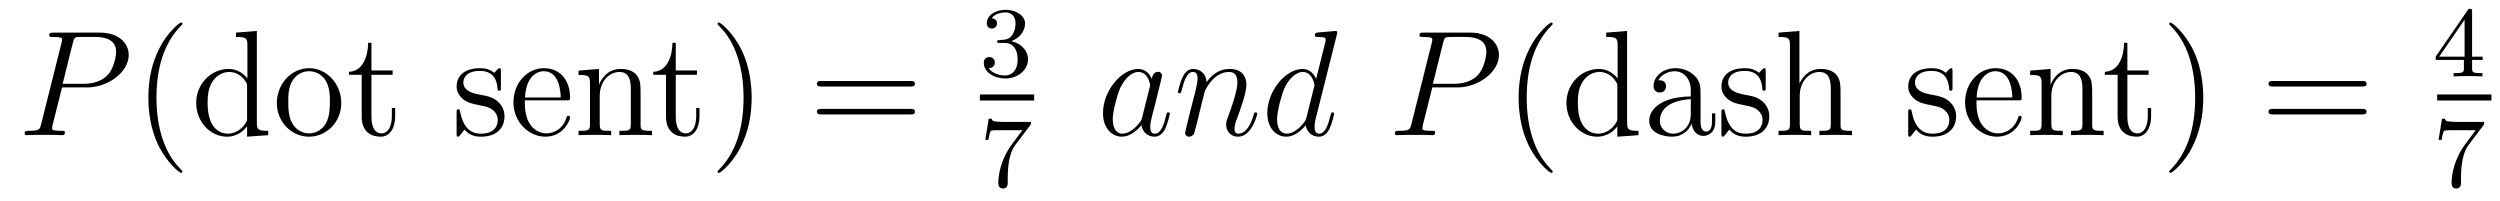
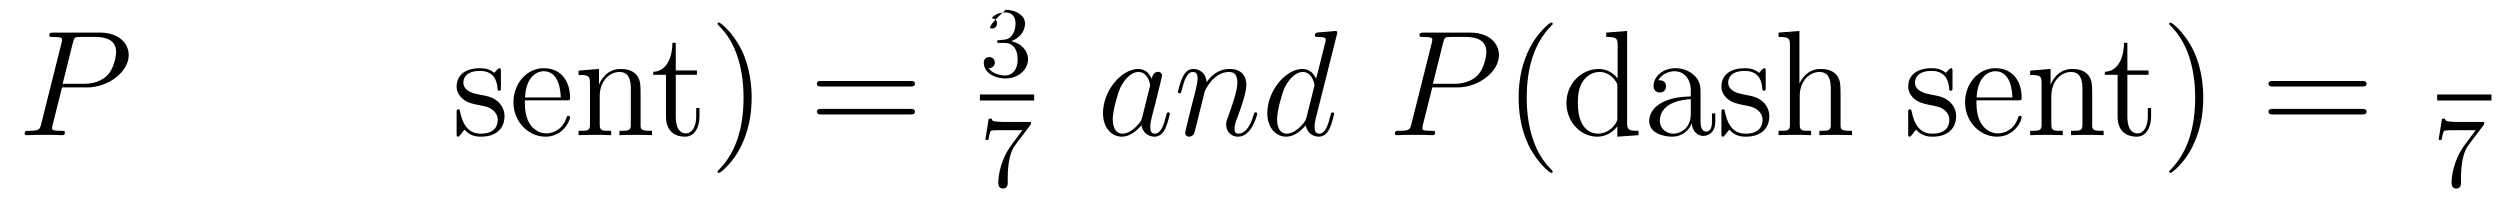
<svg xmlns="http://www.w3.org/2000/svg" version="1.1" width="199pt" height="16pt" viewBox="0 -16 199 16">
  <g id="page1">
    <g transform="matrix(1 0 0 -1 -127 649)">
      <path d="M131.938 658.041H133.947C135.596 658.041 137.246 659.261 137.246 660.623C137.246 661.556 136.457 662.405 134.951 662.405H131.257C131.03 662.405 130.922 662.405 130.922 662.178C130.922 662.058 131.03 662.058 131.209 662.058C131.938 662.058 131.938 661.962 131.938 661.831C131.938 661.807 131.938 661.735 131.891 661.556L130.277 655.125C130.169 654.706 130.145 654.587 129.308 654.587C129.081 654.587 128.962 654.587 128.962 654.372C128.962 654.24 129.069 654.24 129.141 654.24C129.368 654.24 129.608 654.264 129.834 654.264H131.233C131.46 654.264 131.711 654.24 131.938 654.24C132.034 654.24 132.166 654.24 132.166 654.467C132.166 654.587 132.058 654.587 131.879 654.587C131.161 654.587 131.149 654.67 131.149 654.79C131.149 654.85 131.161 654.933 131.173 654.993L131.938 658.041ZM132.799 661.592C132.907 662.034 132.954 662.058 133.421 662.058H134.604C135.501 662.058 136.242 661.771 136.242 660.874C136.242 660.564 136.087 659.547 135.537 658.998C135.333 658.782 134.76 658.328 133.672 658.328H131.986L132.799 661.592Z" />
-       <path d="M141.524 651.335C141.524 651.371 141.524 651.395 141.321 651.598C140.125 652.806 139.455 654.778 139.455 657.217C139.455 659.536 140.017 661.532 141.404 662.943C141.524 663.05 141.524 663.074 141.524 663.11C141.524 663.182 141.464 663.206 141.416 663.206C141.261 663.206 140.28 662.345 139.695 661.173C139.085 659.966 138.81 658.687 138.81 657.217C138.81 656.152 138.977 654.73 139.599 653.451C140.304 652.017 141.285 651.239 141.416 651.239C141.464 651.239 141.524 651.263 141.524 651.335ZM145.785 662.405V662.058C146.598 662.058 146.693 661.974 146.693 661.388V658.747C146.442 659.093 145.928 659.512 145.199 659.512C143.812 659.512 142.617 658.34 142.617 656.81C142.617 655.292 143.753 654.12 145.068 654.12C145.976 654.12 146.502 654.718 146.669 654.945V654.12L148.355 654.24V654.587C147.542 654.587 147.446 654.67 147.446 655.256V662.536L145.785 662.405ZM146.669 655.639C146.669 655.423 146.669 655.387 146.502 655.125C146.215 654.706 145.725 654.36 145.127 654.36C144.816 654.36 143.525 654.479 143.525 656.798C143.525 657.659 143.669 658.137 143.932 658.532C144.171 658.902 144.649 659.273 145.247 659.273C145.988 659.273 146.406 658.735 146.526 658.543C146.669 658.34 146.669 658.316 146.669 658.101V655.639ZM154.165 656.798C154.165 658.34 152.994 659.572 151.607 659.572C150.173 659.572 149.037 658.304 149.037 656.798C149.037 655.268 150.233 654.12 151.595 654.12C153.006 654.12 154.165 655.292 154.165 656.798ZM151.607 654.383C151.165 654.383 150.627 654.575 150.28 655.16C149.958 655.698 149.946 656.404 149.946 656.906C149.946 657.36 149.946 658.089 150.316 658.627C150.651 659.141 151.177 659.332 151.595 659.332C152.062 659.332 152.563 659.117 152.886 658.651C153.257 658.101 153.257 657.348 153.257 656.906C153.257 656.487 153.257 655.746 152.946 655.184C152.611 654.611 152.062 654.383 151.607 654.383ZM156.567 659.046H158.252V659.392H156.567V661.592H156.304C156.292 660.468 155.862 659.321 154.774 659.285V659.046H155.79V655.722C155.79 654.395 156.674 654.12 157.308 654.12C158.061 654.12 158.455 654.862 158.455 655.722V656.404H158.192V655.746C158.192 654.886 157.846 654.383 157.38 654.383C156.567 654.383 156.567 655.495 156.567 655.698V659.046Z" />
      <path d="M166.872 659.297C166.872 659.512 166.872 659.572 166.752 659.572C166.657 659.572 166.43 659.308 166.346 659.201C165.976 659.5 165.605 659.572 165.222 659.572C163.776 659.572 163.346 658.782 163.346 658.125C163.346 657.993 163.346 657.575 163.8 657.157C164.183 656.822 164.589 656.738 165.139 656.631C165.796 656.499 165.952 656.463 166.251 656.224C166.466 656.045 166.621 655.782 166.621 655.447C166.621 654.933 166.322 654.36 165.27 654.36C164.481 654.36 163.908 654.814 163.645 656.009C163.597 656.224 163.597 656.236 163.585 656.248C163.561 656.296 163.513 656.296 163.477 656.296C163.346 656.296 163.346 656.236 163.346 656.021V654.395C163.346 654.18 163.346 654.12 163.465 654.12C163.525 654.12 163.537 654.132 163.74 654.383C163.8 654.467 163.8 654.491 163.979 654.682C164.433 654.12 165.079 654.12 165.282 654.12C166.538 654.12 167.159 654.814 167.159 655.758C167.159 656.404 166.765 656.786 166.657 656.894C166.227 657.264 165.904 657.336 165.115 657.48C164.756 657.551 163.884 657.719 163.884 658.436C163.884 658.807 164.135 659.356 165.211 659.356C166.513 659.356 166.585 658.245 166.609 657.874C166.621 657.778 166.705 657.778 166.741 657.778C166.872 657.778 166.872 657.838 166.872 658.053V659.297ZM172.09 657.013C172.352 657.013 172.377 657.013 172.377 657.241C172.377 658.448 171.731 659.572 170.285 659.572C168.922 659.572 167.87 658.34 167.87 656.858C167.87 655.28 169.089 654.12 170.416 654.12C171.839 654.12 172.377 655.412 172.377 655.662C172.377 655.734 172.317 655.782 172.245 655.782C172.149 655.782 172.126 655.722 172.101 655.662C171.791 654.658 170.99 654.383 170.488 654.383S168.778 654.718 168.778 656.786V657.013H172.09ZM168.79 657.241C168.886 659.117 169.938 659.332 170.272 659.332C171.552 659.332 171.623 657.647 171.635 657.241H168.79ZM177.991 657.145C177.991 658.257 177.991 658.591 177.716 658.974C177.369 659.44 176.807 659.512 176.401 659.512C175.241 659.512 174.787 658.52 174.691 658.281H174.68V659.512L173.054 659.38V659.033C173.866 659.033 173.962 658.95 173.962 658.364V655.125C173.962 654.587 173.831 654.587 173.054 654.587V654.24C173.364 654.264 174.01 654.264 174.345 654.264C174.691 654.264 175.337 654.264 175.648 654.24V654.587C174.883 654.587 174.739 654.587 174.739 655.125V657.348C174.739 658.603 175.564 659.273 176.305 659.273S177.214 658.663 177.214 657.934V655.125C177.214 654.587 177.082 654.587 176.305 654.587V654.24C176.616 654.264 177.261 654.264 177.596 654.264C177.943 654.264 178.588 654.264 178.899 654.24V654.587C178.301 654.587 178.003 654.587 177.991 654.945V657.145Z" />
      <path d="M180.791 659.046H182.476V659.392H180.791V661.592H180.528C180.516 660.468 180.086 659.321 178.998 659.285V659.046H180.014V655.722C180.014 654.395 180.899 654.12 181.532 654.12C182.285 654.12 182.679 654.862 182.679 655.722V656.404H182.417V655.746C182.417 654.886 182.07 654.383 181.604 654.383C180.791 654.383 180.791 655.495 180.791 655.698V659.046Z" />
      <path d="M186.832 657.217C186.832 658.125 186.713 659.607 186.043 660.994C185.338 662.428 184.358 663.206 184.226 663.206C184.178 663.206 184.119 663.182 184.119 663.11C184.119 663.074 184.119 663.05 184.322 662.847C185.517 661.64 186.187 659.667 186.187 657.228C186.187 654.909 185.625 652.913 184.238 651.502C184.119 651.395 184.119 651.371 184.119 651.335C184.119 651.263 184.178 651.239 184.226 651.239C184.382 651.239 185.362 652.1 185.948 653.272C186.558 654.491 186.832 655.782 186.832 657.217Z" />
      <path d="M199.448 658.113C199.616 658.113 199.831 658.113 199.831 658.328C199.831 658.555 199.628 658.555 199.448 658.555H192.408C192.24 658.555 192.025 658.555 192.025 658.34C192.025 658.113 192.228 658.113 192.408 658.113H199.448ZM199.448 655.89C199.616 655.89 199.831 655.89 199.831 656.105C199.831 656.332 199.628 656.332 199.448 656.332H192.408C192.24 656.332 192.025 656.332 192.025 656.117C192.025 655.89 192.228 655.89 192.408 655.89H199.448Z" />
-       <path d="M206.976 661.582C207.606 661.582 208.004 661.119 208.004 660.282C208.004 659.287 207.438 658.992 207.016 658.992C206.578 658.992 205.98 659.151 205.7 659.573C205.988 659.573 206.188 659.757 206.188 660.02C206.188 660.275 206.004 660.458 205.748 660.458C205.534 660.458 205.31 660.322 205.31 660.004C205.31 659.247 206.124 658.753 207.032 658.753C208.092 658.753 208.832 659.486 208.832 660.282C208.832 660.944 208.307 661.55 207.494 661.725C208.123 661.948 208.594 662.49 208.594 663.127C208.594 663.765 207.876 664.219 207.048 664.219C206.195 664.219 205.549 663.757 205.549 663.151C205.549 662.856 205.748 662.729 205.956 662.729C206.203 662.729 206.363 662.904 206.363 663.135C206.363 663.43 206.107 663.542 205.932 663.55C206.267 663.988 206.88 664.012 207.024 664.012C207.23 664.012 207.836 663.948 207.836 663.127C207.836 662.569 207.606 662.235 207.494 662.107C207.256 661.86 207.072 661.844 206.586 661.812C206.434 661.805 206.37 661.797 206.37 661.693C206.37 661.582 206.442 661.582 206.578 661.582H206.976Z" />
+       <path d="M206.976 661.582C207.606 661.582 208.004 661.119 208.004 660.282C208.004 659.287 207.438 658.992 207.016 658.992C206.578 658.992 205.98 659.151 205.7 659.573C205.988 659.573 206.188 659.757 206.188 660.02C206.188 660.275 206.004 660.458 205.748 660.458C205.534 660.458 205.31 660.322 205.31 660.004C205.31 659.247 206.124 658.753 207.032 658.753C208.092 658.753 208.832 659.486 208.832 660.282C208.832 660.944 208.307 661.55 207.494 661.725C208.123 661.948 208.594 662.49 208.594 663.127C208.594 663.765 207.876 664.219 207.048 664.219C205.549 662.856 205.748 662.729 205.956 662.729C206.203 662.729 206.363 662.904 206.363 663.135C206.363 663.43 206.107 663.542 205.932 663.55C206.267 663.988 206.88 664.012 207.024 664.012C207.23 664.012 207.836 663.948 207.836 663.127C207.836 662.569 207.606 662.235 207.494 662.107C207.256 661.86 207.072 661.844 206.586 661.812C206.434 661.805 206.37 661.797 206.37 661.693C206.37 661.582 206.442 661.582 206.578 661.582H206.976Z" />
      <path d="M205 657H209.321V657.48H205" />
      <path d="M208.992 655.013C209.064 655.1 209.064 655.116 209.064 655.292H207.04C206.84 655.292 206.593 655.3 206.394 655.316C205.98 655.347 205.972 655.419 205.948 655.547H205.7L205.43 653.865H205.678C205.693 653.985 205.781 654.535 205.892 654.598C205.98 654.638 206.578 654.638 206.698 654.638H208.386L207.565 653.538C206.657 652.327 206.466 651.068 206.466 650.439C206.466 650.359 206.466 649.993 206.84 649.993S207.215 650.351 207.215 650.447V650.829C207.215 651.977 207.407 652.917 207.797 653.435L208.992 655.013Z" />
      <path d="M217.918 655.662C217.859 655.459 217.859 655.435 217.691 655.208C217.428 654.873 216.902 654.36 216.341 654.36C215.85 654.36 215.575 654.802 215.575 655.507C215.575 656.165 215.946 657.503 216.173 658.006C216.58 658.842 217.141 659.273 217.608 659.273C218.396 659.273 218.552 658.293 218.552 658.197C218.552 658.185 218.516 658.029 218.504 658.006L217.918 655.662ZM218.683 658.723C218.552 659.033 218.23 659.512 217.608 659.512C216.257 659.512 214.798 657.767 214.798 655.997C214.798 654.814 215.491 654.12 216.305 654.12C216.962 654.12 217.524 654.634 217.859 655.029C217.978 654.324 218.539 654.12 218.898 654.12S219.544 654.336 219.76 654.766C219.95 655.173 220.118 655.902 220.118 655.949C220.118 656.009 220.07 656.057 219.998 656.057C219.89 656.057 219.878 655.997 219.83 655.818C219.652 655.113 219.425 654.36 218.934 654.36C218.587 654.36 218.563 654.67 218.563 654.909C218.563 655.184 218.599 655.316 218.707 655.782C218.791 656.081 218.851 656.344 218.946 656.691C219.389 658.484 219.497 658.914 219.497 658.986C219.497 659.153 219.365 659.285 219.185 659.285C218.803 659.285 218.707 658.866 218.683 658.723ZM222.902 657.742C222.926 657.814 223.225 658.412 223.668 658.794C223.979 659.081 224.384 659.273 224.851 659.273C225.329 659.273 225.497 658.914 225.497 658.436C225.497 657.754 225.006 656.392 224.767 655.746C224.659 655.459 224.6 655.304 224.6 655.089C224.6 654.551 224.97 654.12 225.545 654.12C226.656 654.12 227.075 655.878 227.075 655.949C227.075 656.009 227.027 656.057 226.955 656.057C226.848 656.057 226.835 656.021 226.776 655.818C226.5 654.838 226.046 654.36 225.581 654.36C225.461 654.36 225.269 654.372 225.269 654.754C225.269 655.053 225.401 655.412 225.473 655.579C225.712 656.236 226.213 657.575 226.213 658.257C226.213 658.974 225.796 659.512 224.887 659.512C223.823 659.512 223.261 658.759 223.046 658.46C223.01 659.141 222.52 659.512 221.994 659.512C221.611 659.512 221.348 659.285 221.146 658.878C220.93 658.448 220.763 657.731 220.763 657.683C220.763 657.635 220.811 657.575 220.895 657.575C220.99 657.575 221.002 657.587 221.074 657.862C221.264 658.591 221.48 659.273 221.958 659.273C222.233 659.273 222.329 659.081 222.329 658.723C222.329 658.46 222.209 657.993 222.126 657.623L221.791 656.332C221.743 656.105 221.611 655.567 221.552 655.352C221.468 655.041 221.336 654.479 221.336 654.419C221.336 654.252 221.468 654.12 221.647 654.12C221.791 654.12 221.958 654.192 222.054 654.372C222.078 654.431 222.185 654.85 222.245 655.089L222.508 656.165L222.902 657.742ZM233.413 662.237C233.425 662.285 233.448 662.357 233.448 662.417C233.448 662.536 233.329 662.536 233.305 662.536C233.293 662.536 232.708 662.488 232.648 662.476C232.445 662.464 232.265 662.441 232.05 662.428C231.751 662.405 231.667 662.393 231.667 662.178C231.667 662.058 231.763 662.058 231.93 662.058C232.516 662.058 232.529 661.95 232.529 661.831C232.529 661.759 232.505 661.663 232.493 661.627L231.763 658.723C231.631 659.033 231.308 659.512 230.687 659.512C229.337 659.512 227.878 657.767 227.878 655.997C227.878 654.814 228.571 654.12 229.385 654.12C230.041 654.12 230.604 654.634 230.939 655.029C231.058 654.324 231.619 654.12 231.978 654.12S232.624 654.336 232.838 654.766C233.03 655.173 233.197 655.902 233.197 655.949C233.197 656.009 233.15 656.057 233.078 656.057C232.97 656.057 232.958 655.997 232.91 655.818C232.732 655.113 232.505 654.36 232.014 654.36C231.667 654.36 231.643 654.67 231.643 654.909C231.643 654.957 231.643 655.208 231.727 655.543L233.413 662.237ZM230.998 655.662C230.939 655.459 230.939 655.435 230.771 655.208C230.508 654.873 229.982 654.36 229.42 654.36C228.93 654.36 228.655 654.802 228.655 655.507C228.655 656.165 229.026 657.503 229.253 658.006C229.66 658.842 230.221 659.273 230.687 659.273C231.476 659.273 231.631 658.293 231.631 658.197C231.631 658.185 231.595 658.029 231.584 658.006L230.998 655.662Z" />
      <path d="M241.01 658.041H243.018C244.668 658.041 246.317 659.261 246.317 660.623C246.317 661.556 245.528 662.405 244.022 662.405H240.329C240.102 662.405 239.994 662.405 239.994 662.178C239.994 662.058 240.102 662.058 240.281 662.058C241.01 662.058 241.01 661.962 241.01 661.831C241.01 661.807 241.01 661.735 240.962 661.556L239.348 655.125C239.24 654.706 239.216 654.587 238.38 654.587C238.153 654.587 238.033 654.587 238.033 654.372C238.033 654.24 238.141 654.24 238.213 654.24C238.44 654.24 238.679 654.264 238.906 654.264H240.305C240.532 654.264 240.782 654.24 241.01 654.24C241.105 654.24 241.237 654.24 241.237 654.467C241.237 654.587 241.129 654.587 240.95 654.587C240.233 654.587 240.221 654.67 240.221 654.79C240.221 654.85 240.233 654.933 240.245 654.993L241.01 658.041ZM241.871 661.592C241.978 662.034 242.026 662.058 242.492 662.058H243.676C244.572 662.058 245.314 661.771 245.314 660.874C245.314 660.564 245.158 659.547 244.608 658.998C244.405 658.782 243.832 658.328 242.743 658.328H241.057L241.871 661.592Z" />
      <path d="M250.595 651.335C250.595 651.371 250.595 651.395 250.392 651.598C249.197 652.806 248.527 654.778 248.527 657.217C248.527 659.536 249.089 661.532 250.476 662.943C250.595 663.05 250.595 663.074 250.595 663.11C250.595 663.182 250.535 663.206 250.488 663.206C250.332 663.206 249.352 662.345 248.766 661.173C248.156 659.966 247.882 658.687 247.882 657.217C247.882 656.152 248.048 654.73 248.67 653.451C249.376 652.017 250.356 651.239 250.488 651.239C250.535 651.239 250.595 651.263 250.595 651.335ZM254.856 662.405V662.058C255.668 662.058 255.764 661.974 255.764 661.388V658.747C255.514 659.093 255 659.512 254.27 659.512C252.883 659.512 251.688 658.34 251.688 656.81C251.688 655.292 252.824 654.12 254.138 654.12C255.048 654.12 255.574 654.718 255.74 654.945V654.12L257.426 654.24V654.587C256.613 654.587 256.518 654.67 256.518 655.256V662.536L254.856 662.405ZM255.74 655.639C255.74 655.423 255.74 655.387 255.574 655.125C255.287 654.706 254.796 654.36 254.198 654.36C253.888 654.36 252.596 654.479 252.596 656.798C252.596 657.659 252.74 658.137 253.003 658.532C253.242 658.902 253.721 659.273 254.318 659.273C255.059 659.273 255.478 658.735 255.598 658.543C255.74 658.34 255.74 658.316 255.74 658.101V655.639ZM262.364 657.432C262.364 658.077 262.364 658.555 261.839 659.022C261.42 659.404 260.881 659.572 260.356 659.572C259.375 659.572 258.623 658.926 258.623 658.149C258.623 657.802 258.85 657.635 259.124 657.635C259.411 657.635 259.614 657.838 259.614 658.125C259.614 658.615 259.184 658.615 259.006 658.615C259.28 659.117 259.854 659.332 260.332 659.332C260.881 659.332 261.587 658.878 261.587 657.802V657.324C259.184 657.288 258.276 656.284 258.276 655.364C258.276 654.419 259.375 654.12 260.105 654.12C260.894 654.12 261.432 654.599 261.659 655.173C261.707 654.611 262.078 654.18 262.591 654.18C262.842 654.18 263.536 654.348 263.536 655.304V655.973H263.273V655.304C263.273 654.622 262.986 654.527 262.818 654.527C262.364 654.527 262.364 655.16 262.364 655.34V657.432ZM261.587 655.926C261.587 654.754 260.714 654.36 260.201 654.36C259.614 654.36 259.124 654.79 259.124 655.364C259.124 656.942 261.157 657.085 261.587 657.109V655.926ZM267.551 659.297C267.551 659.512 267.551 659.572 267.431 659.572C267.335 659.572 267.108 659.308 267.025 659.201C266.654 659.5 266.284 659.572 265.901 659.572C264.455 659.572 264.024 658.782 264.024 658.125C264.024 657.993 264.024 657.575 264.479 657.157C264.862 656.822 265.267 656.738 265.817 656.631C266.474 656.499 266.63 656.463 266.929 656.224C267.144 656.045 267.3 655.782 267.3 655.447C267.3 654.933 267.001 654.36 265.949 654.36C265.159 654.36 264.586 654.814 264.323 656.009C264.275 656.224 264.275 656.236 264.263 656.248C264.24 656.296 264.192 656.296 264.156 656.296C264.024 656.296 264.024 656.236 264.024 656.021V654.395C264.024 654.18 264.024 654.12 264.144 654.12C264.204 654.12 264.215 654.132 264.419 654.383C264.479 654.467 264.479 654.491 264.658 654.682C265.112 654.12 265.758 654.12 265.961 654.12C267.216 654.12 267.838 654.814 267.838 655.758C267.838 656.404 267.443 656.786 267.335 656.894C266.905 657.264 266.582 657.336 265.794 657.48C265.435 657.551 264.563 657.719 264.563 658.436C264.563 658.807 264.814 659.356 265.889 659.356C267.192 659.356 267.264 658.245 267.288 657.874C267.3 657.778 267.383 657.778 267.419 657.778C267.551 657.778 267.551 657.838 267.551 658.053V659.297ZM273.509 657.145C273.509 658.257 273.509 658.591 273.234 658.974C272.887 659.44 272.326 659.512 271.919 659.512C270.892 659.512 270.413 658.735 270.246 658.364H270.234V662.536L268.572 662.405V662.058C269.386 662.058 269.48 661.974 269.48 661.388V655.125C269.48 654.587 269.35 654.587 268.572 654.587V654.24C268.883 654.264 269.528 654.264 269.863 654.264C270.21 654.264 270.856 654.264 271.166 654.24V654.587C270.401 654.587 270.258 654.587 270.258 655.125V657.348C270.258 658.603 271.082 659.273 271.824 659.273S272.732 658.663 272.732 657.934V655.125C272.732 654.587 272.6 654.587 271.824 654.587V654.24C272.135 654.264 272.78 654.264 273.115 654.264C273.462 654.264 274.106 654.264 274.418 654.24V654.587C273.82 654.587 273.521 654.587 273.509 654.945V657.145Z" />
      <path d="M282.42 659.297C282.42 659.512 282.42 659.572 282.3 659.572C282.205 659.572 281.978 659.308 281.894 659.201C281.524 659.5 281.153 659.572 280.77 659.572C279.324 659.572 278.893 658.782 278.893 658.125C278.893 657.993 278.893 657.575 279.348 657.157C279.731 656.822 280.138 656.738 280.687 656.631C281.345 656.499 281.5 656.463 281.798 656.224C282.013 656.045 282.169 655.782 282.169 655.447C282.169 654.933 281.87 654.36 280.818 654.36C280.03 654.36 279.456 654.814 279.193 656.009C279.145 656.224 279.145 656.236 279.133 656.248C279.109 656.296 279.061 656.296 279.025 656.296C278.893 656.296 278.893 656.236 278.893 656.021V654.395C278.893 654.18 278.893 654.12 279.013 654.12C279.073 654.12 279.085 654.132 279.288 654.383C279.348 654.467 279.348 654.491 279.527 654.682C279.982 654.12 280.627 654.12 280.83 654.12C282.085 654.12 282.707 654.814 282.707 655.758C282.707 656.404 282.313 656.786 282.205 656.894C281.774 657.264 281.452 657.336 280.663 657.48C280.304 657.551 279.432 657.719 279.432 658.436C279.432 658.807 279.683 659.356 280.758 659.356C282.061 659.356 282.133 658.245 282.157 657.874C282.169 657.778 282.253 657.778 282.288 657.778C282.42 657.778 282.42 657.838 282.42 658.053V659.297ZM287.638 657.013C287.9 657.013 287.924 657.013 287.924 657.241C287.924 658.448 287.279 659.572 285.833 659.572C284.47 659.572 283.418 658.34 283.418 656.858C283.418 655.28 284.636 654.12 285.964 654.12C287.387 654.12 287.924 655.412 287.924 655.662C287.924 655.734 287.864 655.782 287.792 655.782C287.698 655.782 287.674 655.722 287.65 655.662C287.339 654.658 286.538 654.383 286.036 654.383C285.534 654.383 284.327 654.718 284.327 656.786V657.013H287.638ZM284.338 657.241C284.434 659.117 285.486 659.332 285.821 659.332C287.1 659.332 287.171 657.647 287.183 657.241H284.338ZM293.539 657.145C293.539 658.257 293.539 658.591 293.263 658.974C292.916 659.44 292.355 659.512 291.949 659.512C290.789 659.512 290.335 658.52 290.239 658.281H290.227V659.512L288.601 659.38V659.033C289.415 659.033 289.51 658.95 289.51 658.364V655.125C289.51 654.587 289.379 654.587 288.601 654.587V654.24C288.912 654.264 289.558 654.264 289.892 654.264C290.239 654.264 290.885 654.264 291.196 654.24V654.587C290.431 654.587 290.287 654.587 290.287 655.125V657.348C290.287 658.603 291.112 659.273 291.853 659.273S292.762 658.663 292.762 657.934V655.125C292.762 654.587 292.63 654.587 291.853 654.587V654.24C292.164 654.264 292.81 654.264 293.144 654.264C293.491 654.264 294.137 654.264 294.448 654.24V654.587C293.849 654.587 293.551 654.587 293.539 654.945V657.145Z" />
      <path d="M296.339 659.046H298.025V659.392H296.339V661.592H296.076C296.064 660.468 295.633 659.321 294.546 659.285V659.046H295.562V655.722C295.562 654.395 296.447 654.12 297.08 654.12C297.833 654.12 298.228 654.862 298.228 655.722V656.404H297.965V655.746C297.965 654.886 297.618 654.383 297.152 654.383C296.339 654.383 296.339 655.495 296.339 655.698V659.046Z" />
      <path d="M302.38 657.217C302.38 658.125 302.261 659.607 301.591 660.994C300.886 662.428 299.905 663.206 299.774 663.206C299.726 663.206 299.666 663.182 299.666 663.11C299.666 663.074 299.666 663.05 299.87 662.847C301.066 661.64 301.735 659.667 301.735 657.228C301.735 654.909 301.172 652.913 299.786 651.502C299.666 651.395 299.666 651.371 299.666 651.335C299.666 651.263 299.726 651.239 299.774 651.239C299.929 651.239 300.91 652.1 301.495 653.272C302.106 654.491 302.38 655.782 302.38 657.217Z" />
      <path d="M314.996 658.113C315.164 658.113 315.379 658.113 315.379 658.328C315.379 658.555 315.176 658.555 314.996 658.555H307.956C307.788 658.555 307.573 658.555 307.573 658.34C307.573 658.113 307.776 658.113 307.956 658.113H314.996ZM314.996 655.89C315.164 655.89 315.379 655.89 315.379 656.105C315.379 656.332 315.176 656.332 314.996 656.332H307.956C307.788 656.332 307.573 656.332 307.573 656.117C307.573 655.89 307.776 655.89 307.956 655.89H314.996Z" />
-       <path d="M323.779 664.076C323.779 664.235 323.779 664.299 323.612 664.299C323.509 664.299 323.501 664.291 323.422 664.179L320.879 660.49V660.227H323.126V659.565C323.126 659.271 323.102 659.183 322.489 659.183H322.306V658.92C322.982 658.944 322.999 658.944 323.453 658.944S323.923 658.944 324.6 658.92V659.183H324.416C323.803 659.183 323.779 659.271 323.779 659.565V660.227H324.624V660.49H323.779V664.076ZM323.182 663.43V660.49H321.158L323.182 663.43Z" />
      <path d="M321 657H325.32V657.48H321" />
      <path d="M324.672 655.013C324.744 655.1 324.744 655.116 324.744 655.292H322.72C322.52 655.292 322.273 655.3 322.074 655.316C321.66 655.347 321.652 655.419 321.629 655.547H321.382L321.11 653.865H321.358C321.373 653.985 321.461 654.535 321.572 654.598C321.66 654.638 322.258 654.638 322.378 654.638H324.066L323.245 653.538C322.337 652.327 322.146 651.068 322.146 650.439C322.146 650.359 322.146 649.993 322.52 649.993S322.895 650.351 322.895 650.447V650.829C322.895 651.977 323.087 652.917 323.477 653.435L324.672 655.013Z" />
    </g>
  </g>
</svg>